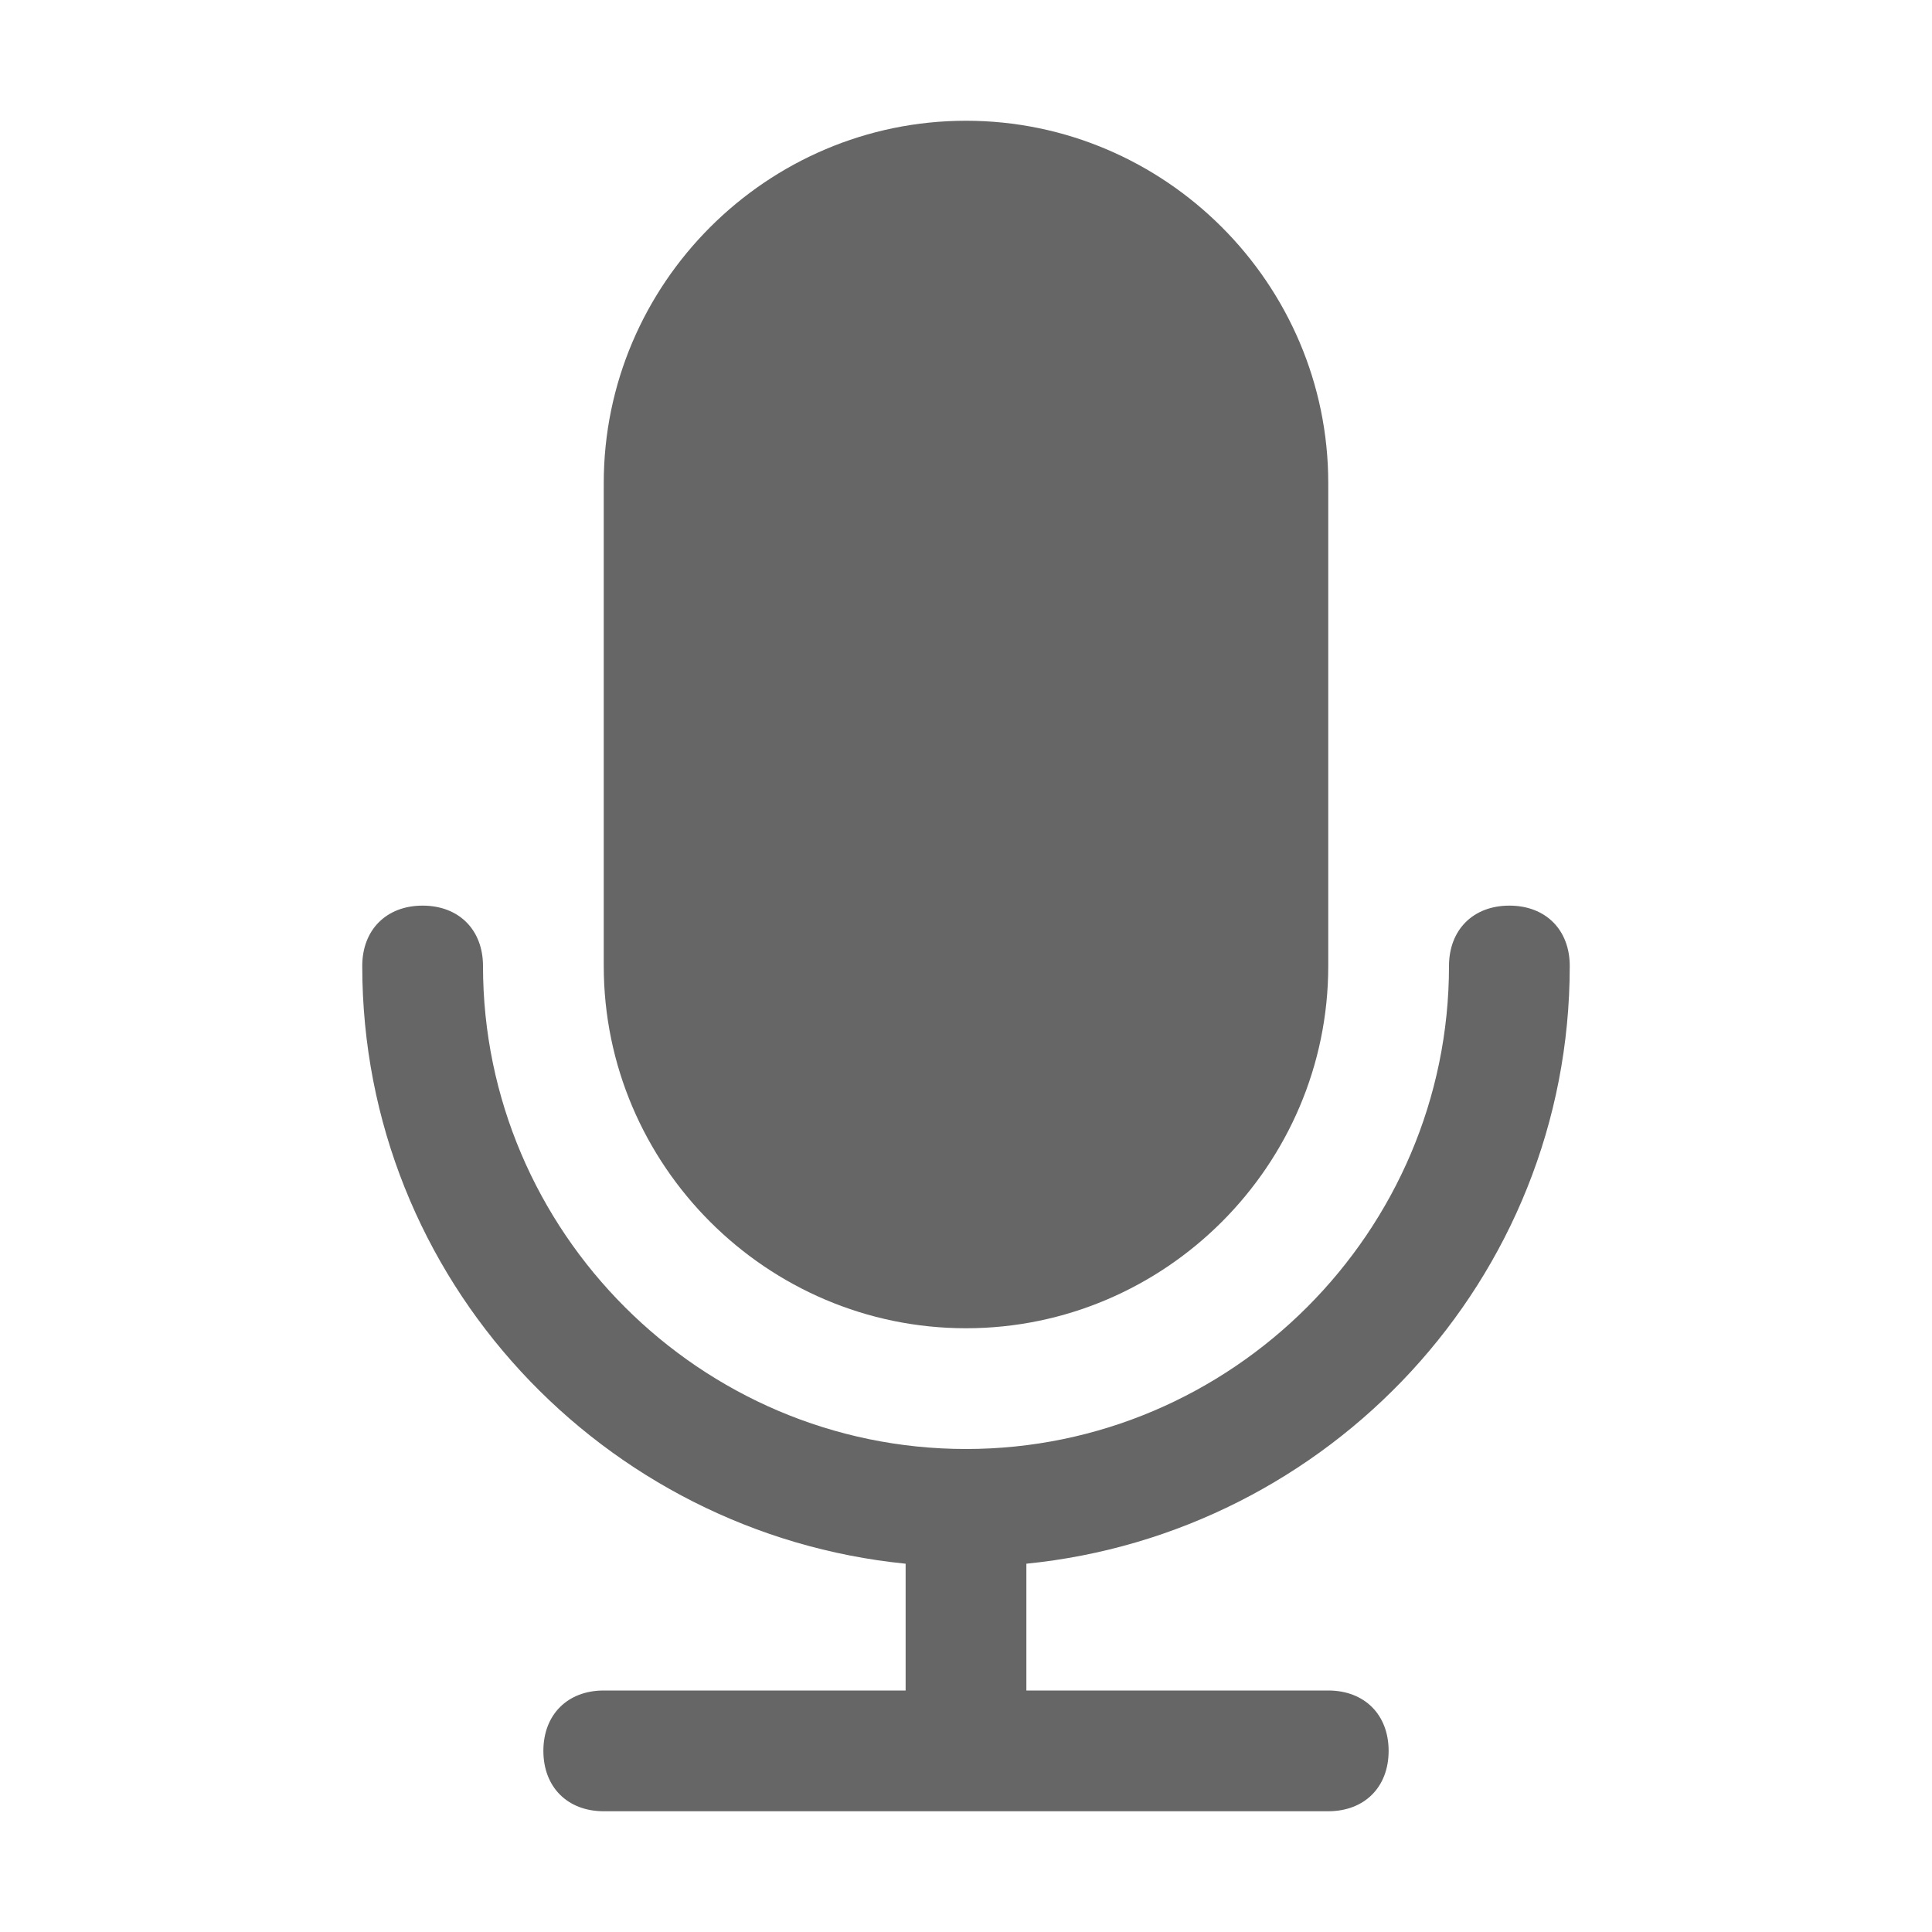
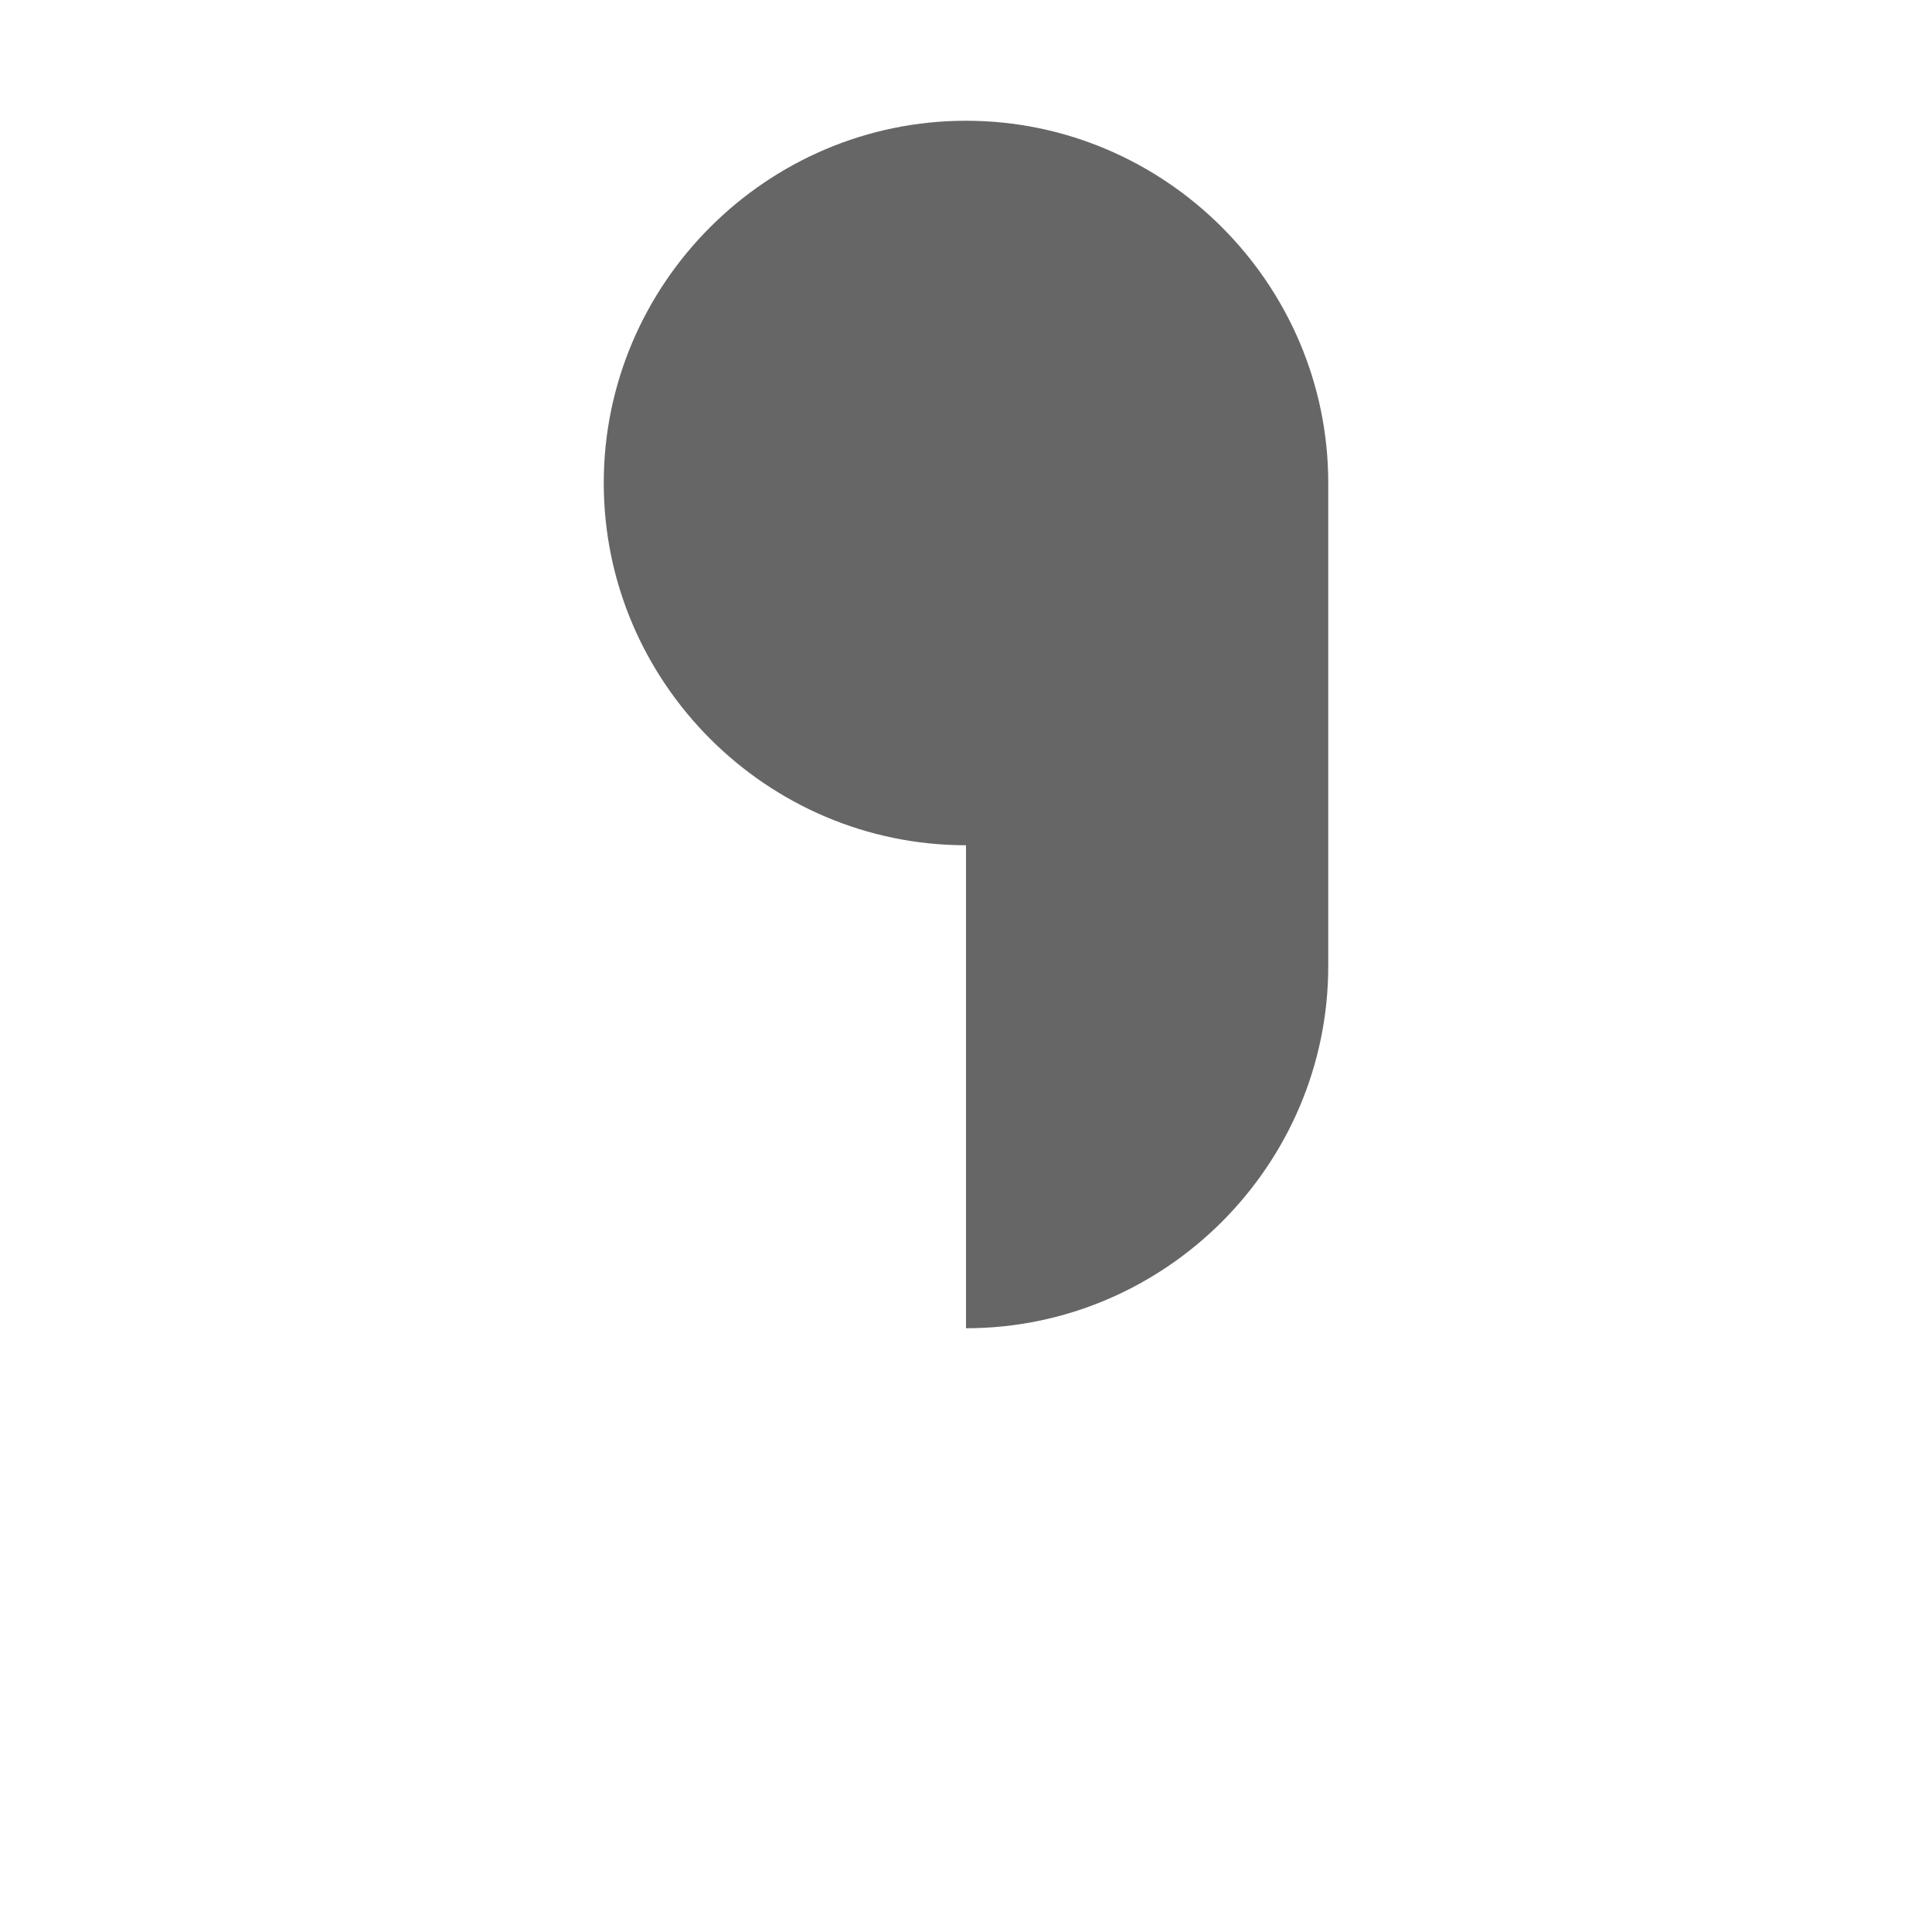
<svg xmlns="http://www.w3.org/2000/svg" t="1694423279841" class="icon" viewBox="0 0 1024 1024" version="1.1" p-id="1572" width="20" height="20">
-   <path d="M512 704c105.6 0 192-86.4 192-192V256c0-105.6-86.4-192-192-192s-192 86.4-192 192v256c0 105.6 86.4 192 192 192z" fill="#666666" p-id="1573" />
-   <path d="M832 512c0-19.2-12.8-32-32-32s-32 12.8-32 32c0 140.8-115.2 256-256 256s-256-115.2-256-256c0-19.2-12.8-32-32-32s-32 12.8-32 32c0 166.4 128 300.8 288 316.8V896h-160c-19.2 0-32 12.8-32 32s12.8 32 32 32h384c19.2 0 32-12.8 32-32s-12.8-32-32-32h-160v-67.2c160-16 288-150.4 288-316.8z" fill="#666666" p-id="1574" />
+   <path d="M512 704c105.6 0 192-86.4 192-192V256c0-105.6-86.4-192-192-192s-192 86.4-192 192c0 105.6 86.4 192 192 192z" fill="#666666" p-id="1573" />
</svg>